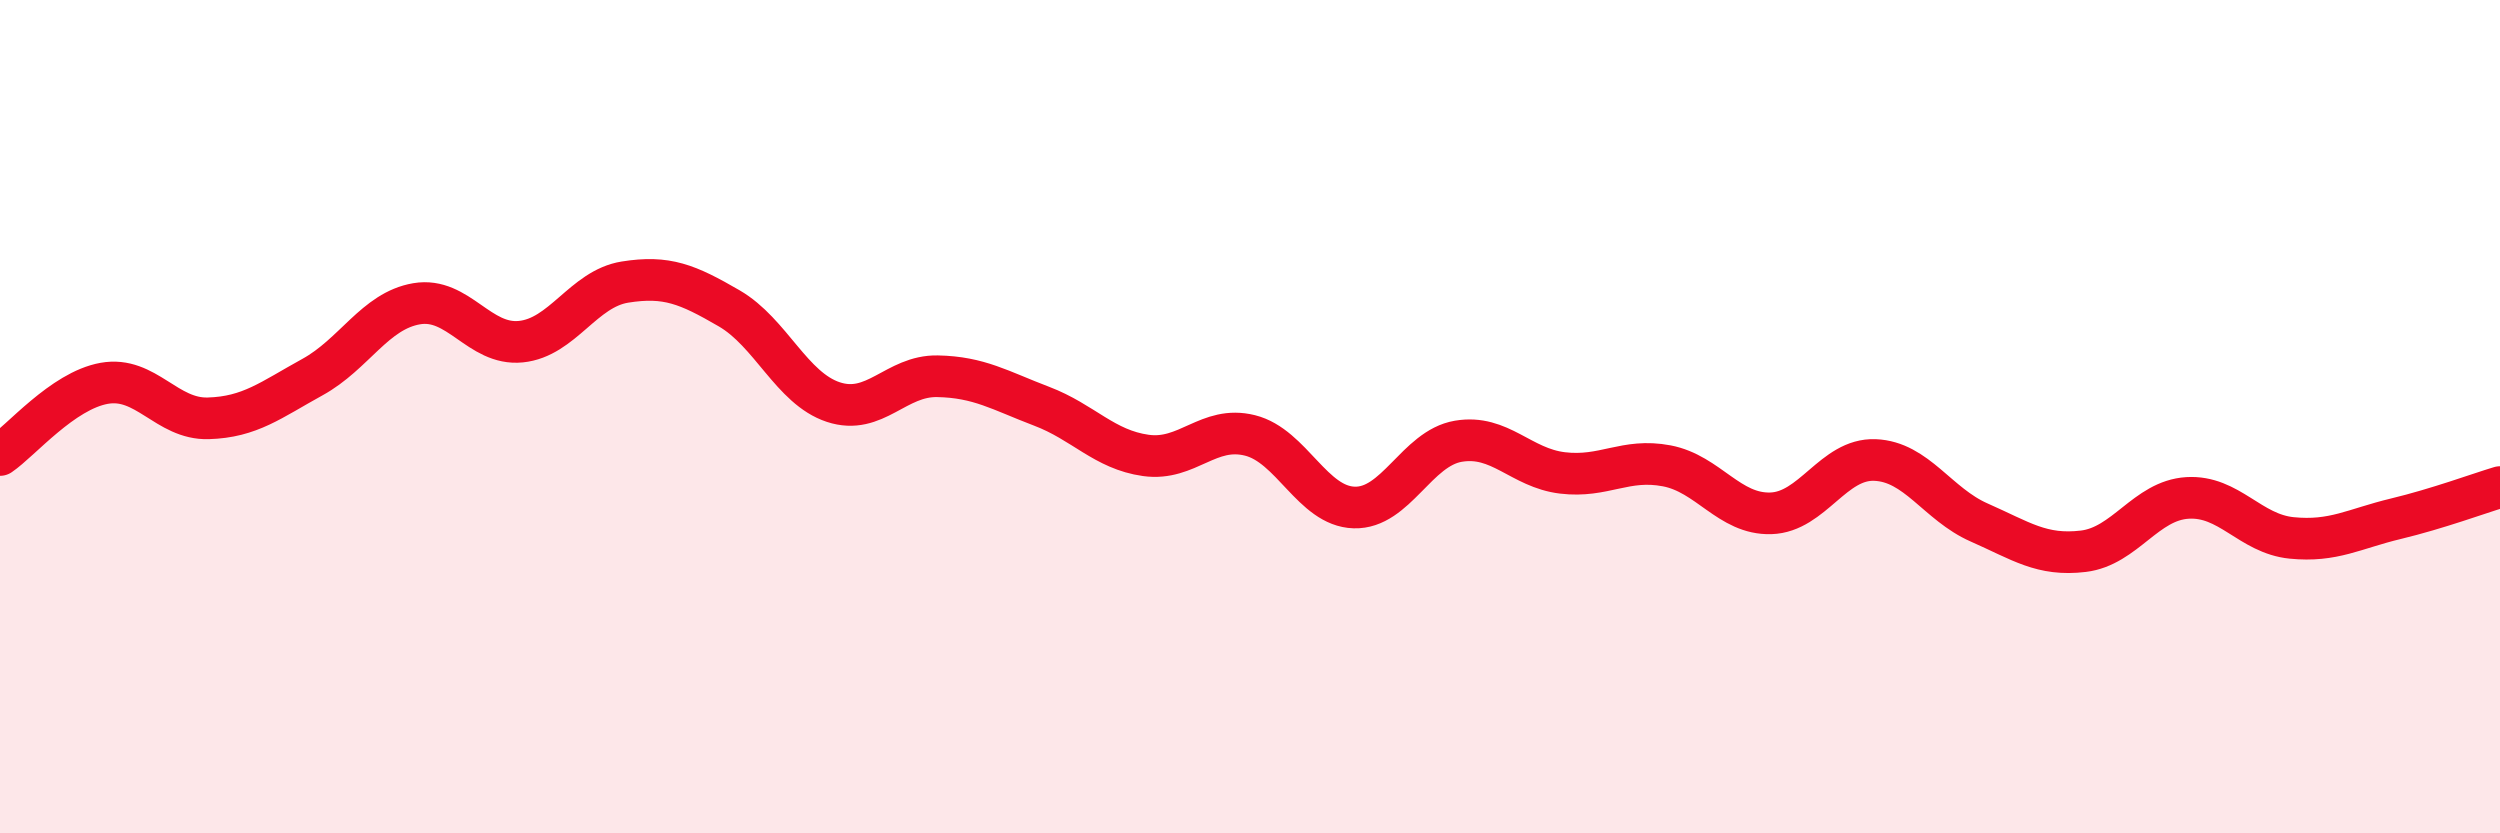
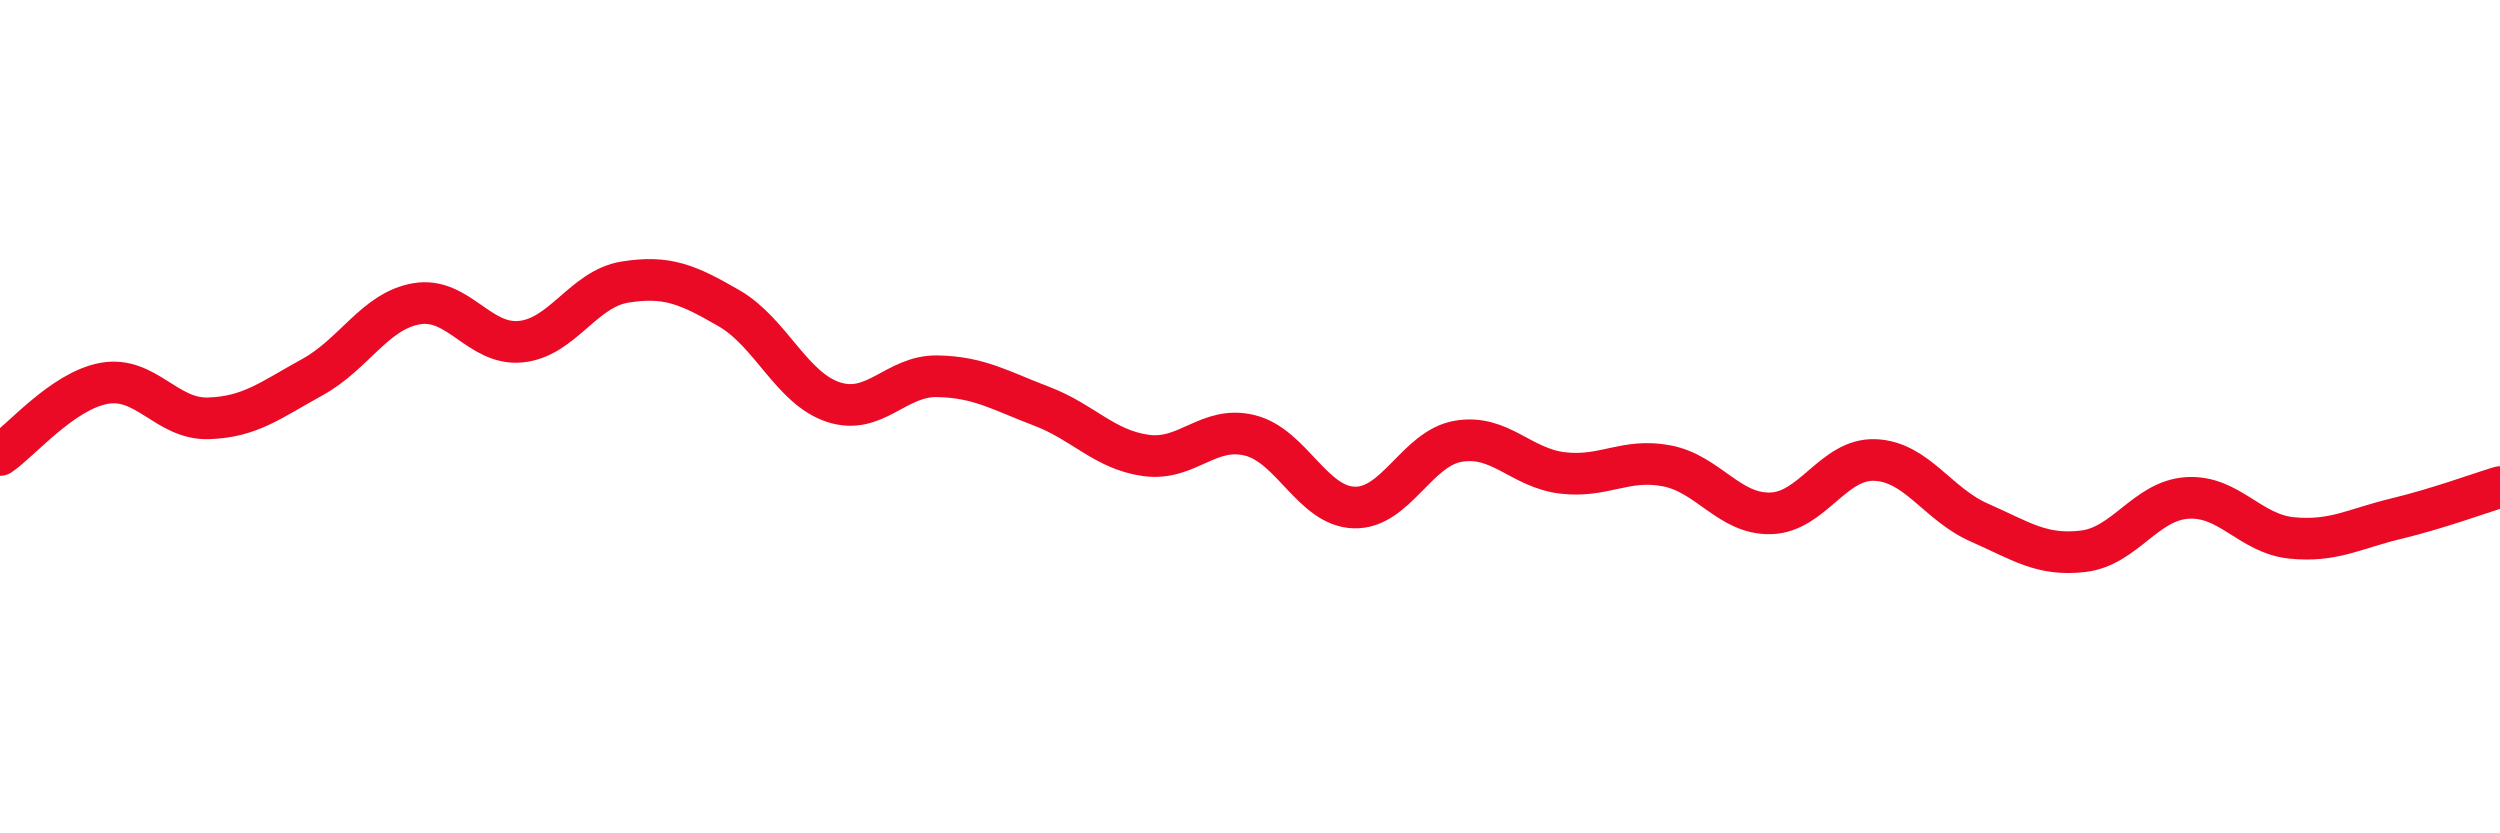
<svg xmlns="http://www.w3.org/2000/svg" width="60" height="20" viewBox="0 0 60 20">
-   <path d="M 0,10.92 C 0.5,10.58 1.5,9.38 2.5,9.2 C 3.5,9.02 4,10.07 5,10.04 C 6,10.01 6.5,9.6 7.5,9.05 C 8.5,8.5 9,7.46 10,7.29 C 11,7.12 11.5,8.3 12.5,8.2 C 13.5,8.1 14,6.93 15,6.77 C 16,6.61 16.5,6.82 17.5,7.4 C 18.5,7.98 19,9.32 20,9.65 C 21,9.98 21.5,9.01 22.5,9.03 C 23.5,9.05 24,9.37 25,9.75 C 26,10.13 26.5,10.79 27.5,10.93 C 28.5,11.07 29,10.2 30,10.45 C 31,10.7 31.5,12.15 32.5,12.18 C 33.5,12.21 34,10.76 35,10.59 C 36,10.42 36.5,11.23 37.5,11.35 C 38.5,11.47 39,10.99 40,11.18 C 41,11.37 41.5,12.35 42.5,12.32 C 43.5,12.29 44,11 45,11.04 C 46,11.08 46.5,12.1 47.5,12.54 C 48.5,12.98 49,13.35 50,13.23 C 51,13.11 51.5,12.01 52.5,11.95 C 53.5,11.89 54,12.81 55,12.91 C 56,13.01 56.5,12.69 57.5,12.45 C 58.5,12.21 59.5,11.84 60,11.69L60 20L0 20Z" fill="#EB0A25" opacity="0.1" stroke-linecap="round" stroke-linejoin="round" />
  <path d="M 0,10.92 C 0.5,10.58 1.5,9.38 2.5,9.2 C 3.5,9.02 4,10.07 5,10.04 C 6,10.01 6.5,9.6 7.5,9.05 C 8.5,8.5 9,7.46 10,7.29 C 11,7.12 11.5,8.3 12.5,8.2 C 13.5,8.1 14,6.93 15,6.77 C 16,6.61 16.5,6.82 17.5,7.4 C 18.5,7.98 19,9.32 20,9.65 C 21,9.98 21.5,9.01 22.5,9.03 C 23.5,9.05 24,9.37 25,9.75 C 26,10.13 26.5,10.79 27.5,10.93 C 28.5,11.07 29,10.2 30,10.45 C 31,10.7 31.5,12.15 32.5,12.18 C 33.5,12.21 34,10.76 35,10.59 C 36,10.42 36.5,11.23 37.5,11.35 C 38.5,11.47 39,10.99 40,11.18 C 41,11.37 41.5,12.35 42.5,12.32 C 43.5,12.29 44,11 45,11.04 C 46,11.08 46.5,12.1 47.5,12.54 C 48.5,12.98 49,13.35 50,13.23 C 51,13.11 51.5,12.01 52.5,11.95 C 53.5,11.89 54,12.81 55,12.91 C 56,13.01 56.5,12.69 57.5,12.45 C 58.5,12.21 59.5,11.84 60,11.69" stroke="#EB0A25" stroke-width="1" fill="none" stroke-linecap="round" stroke-linejoin="round" />
</svg>